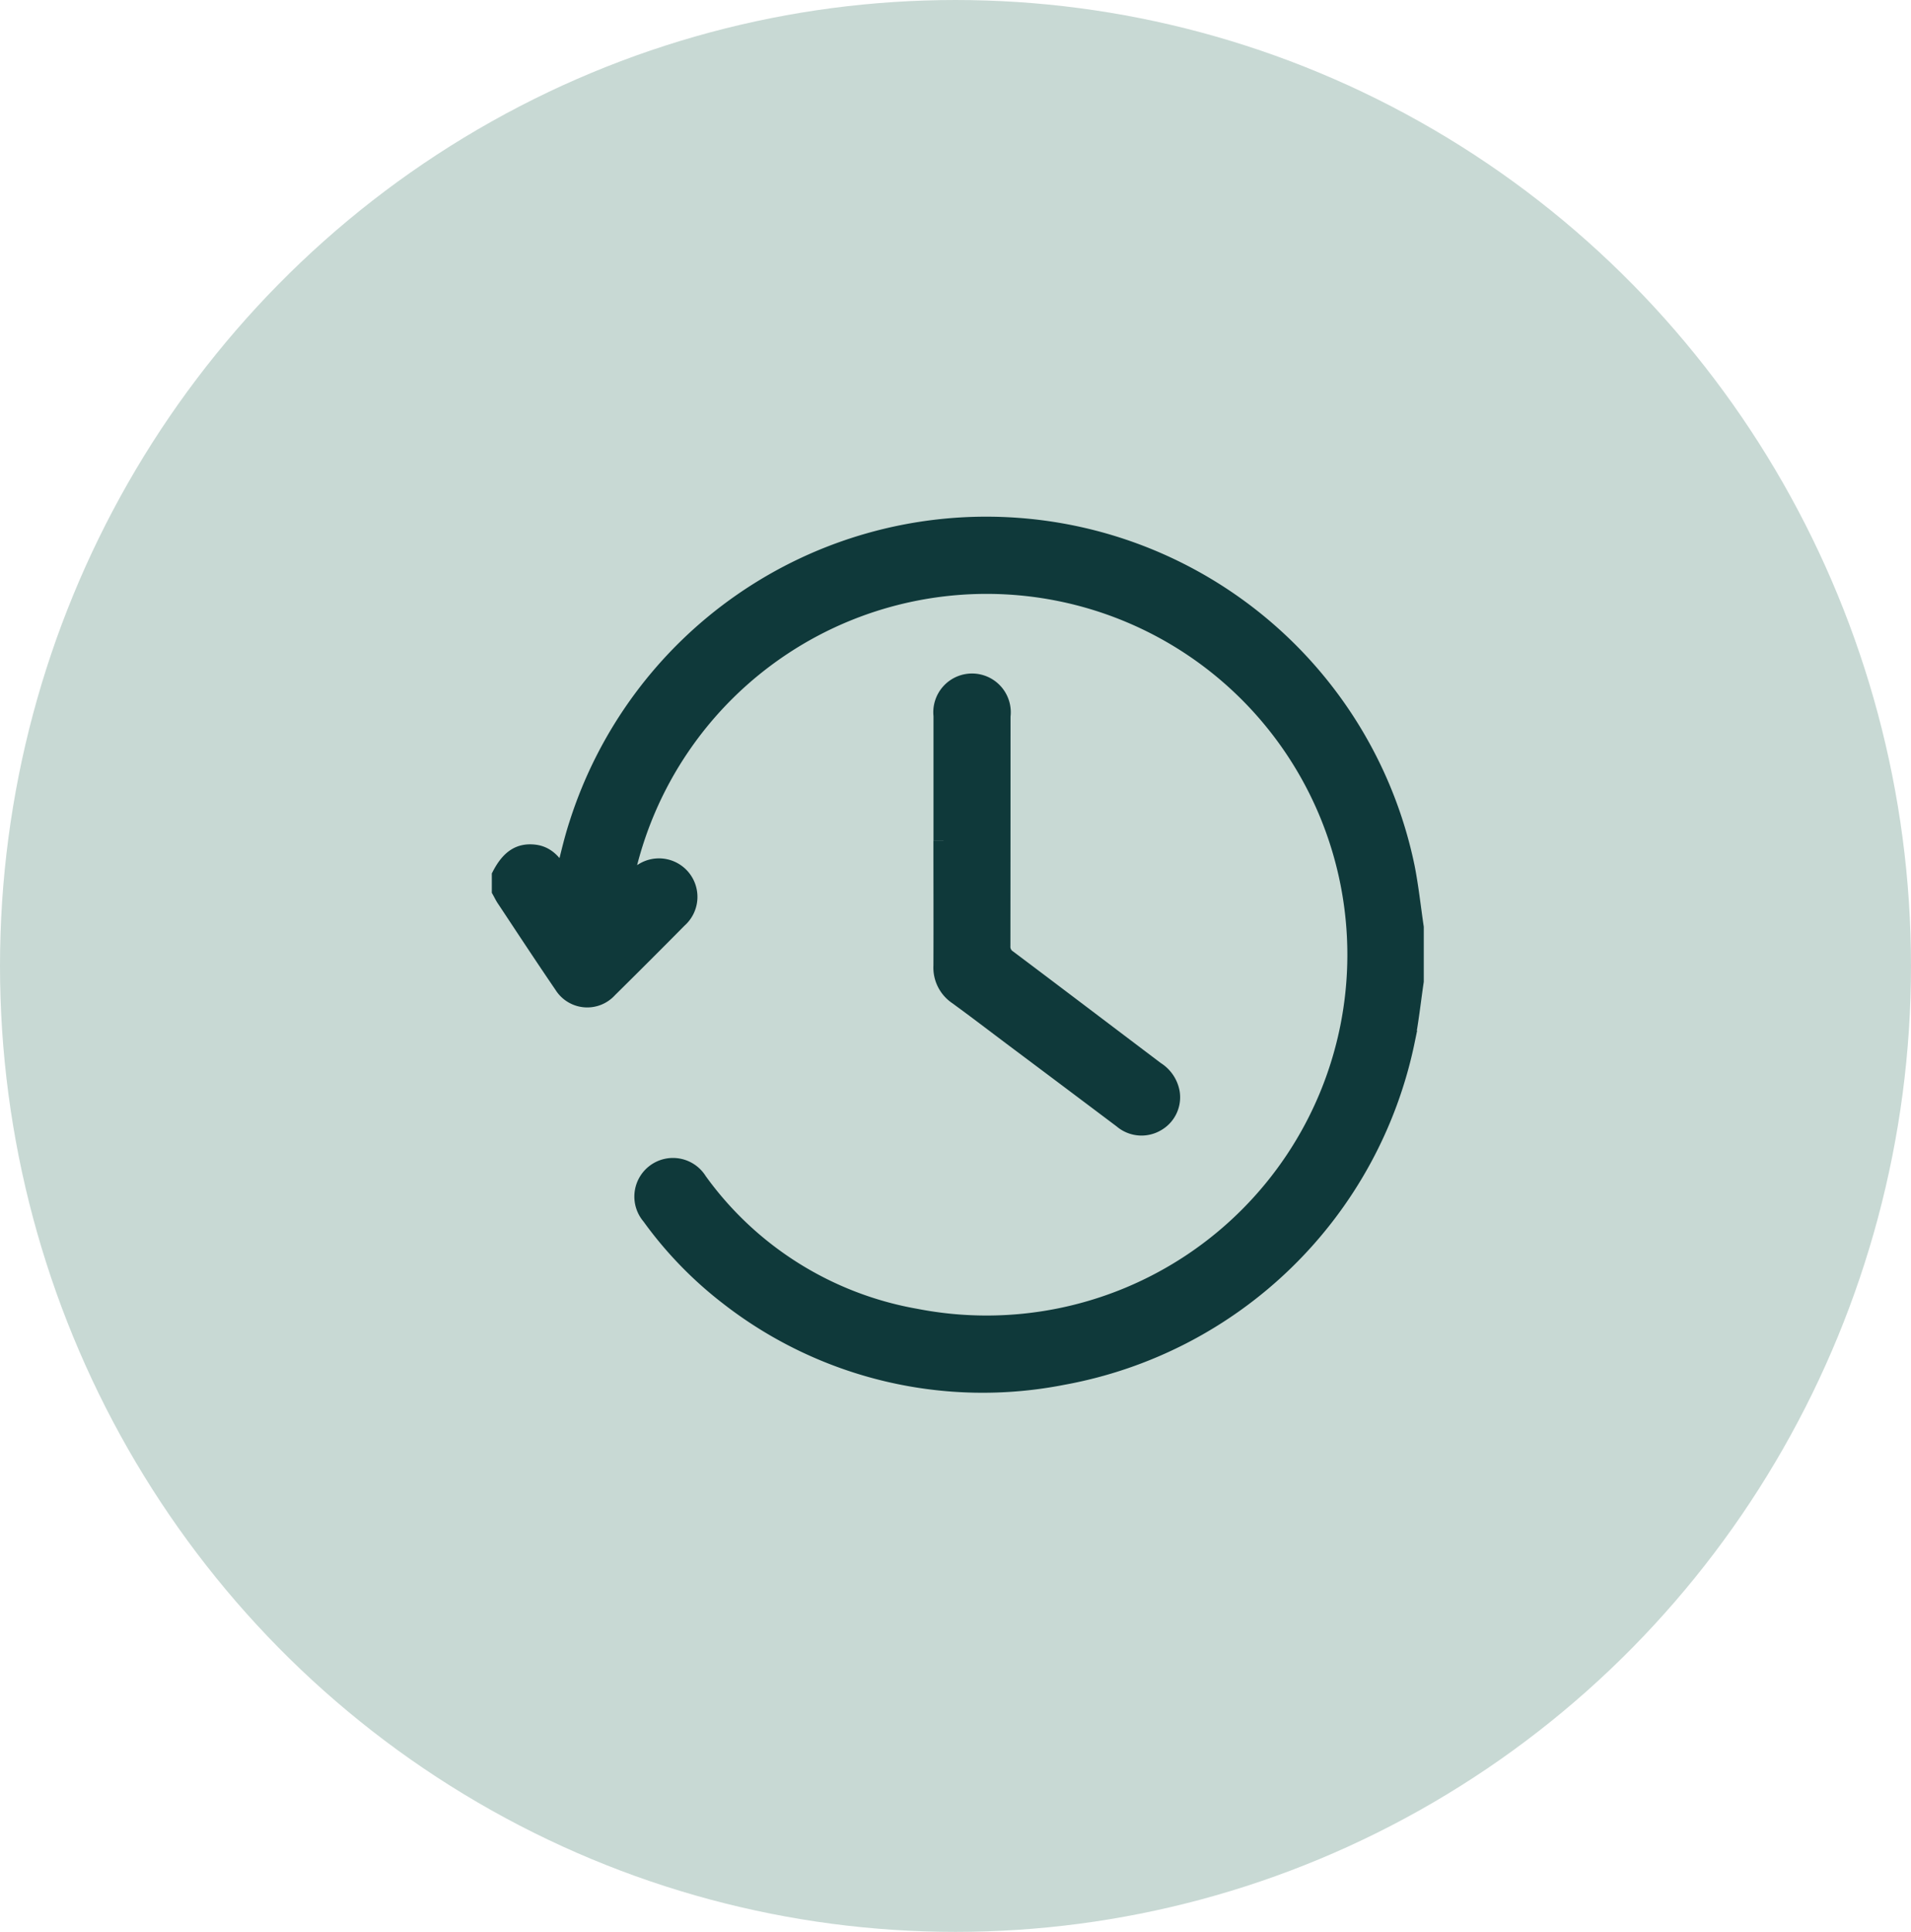
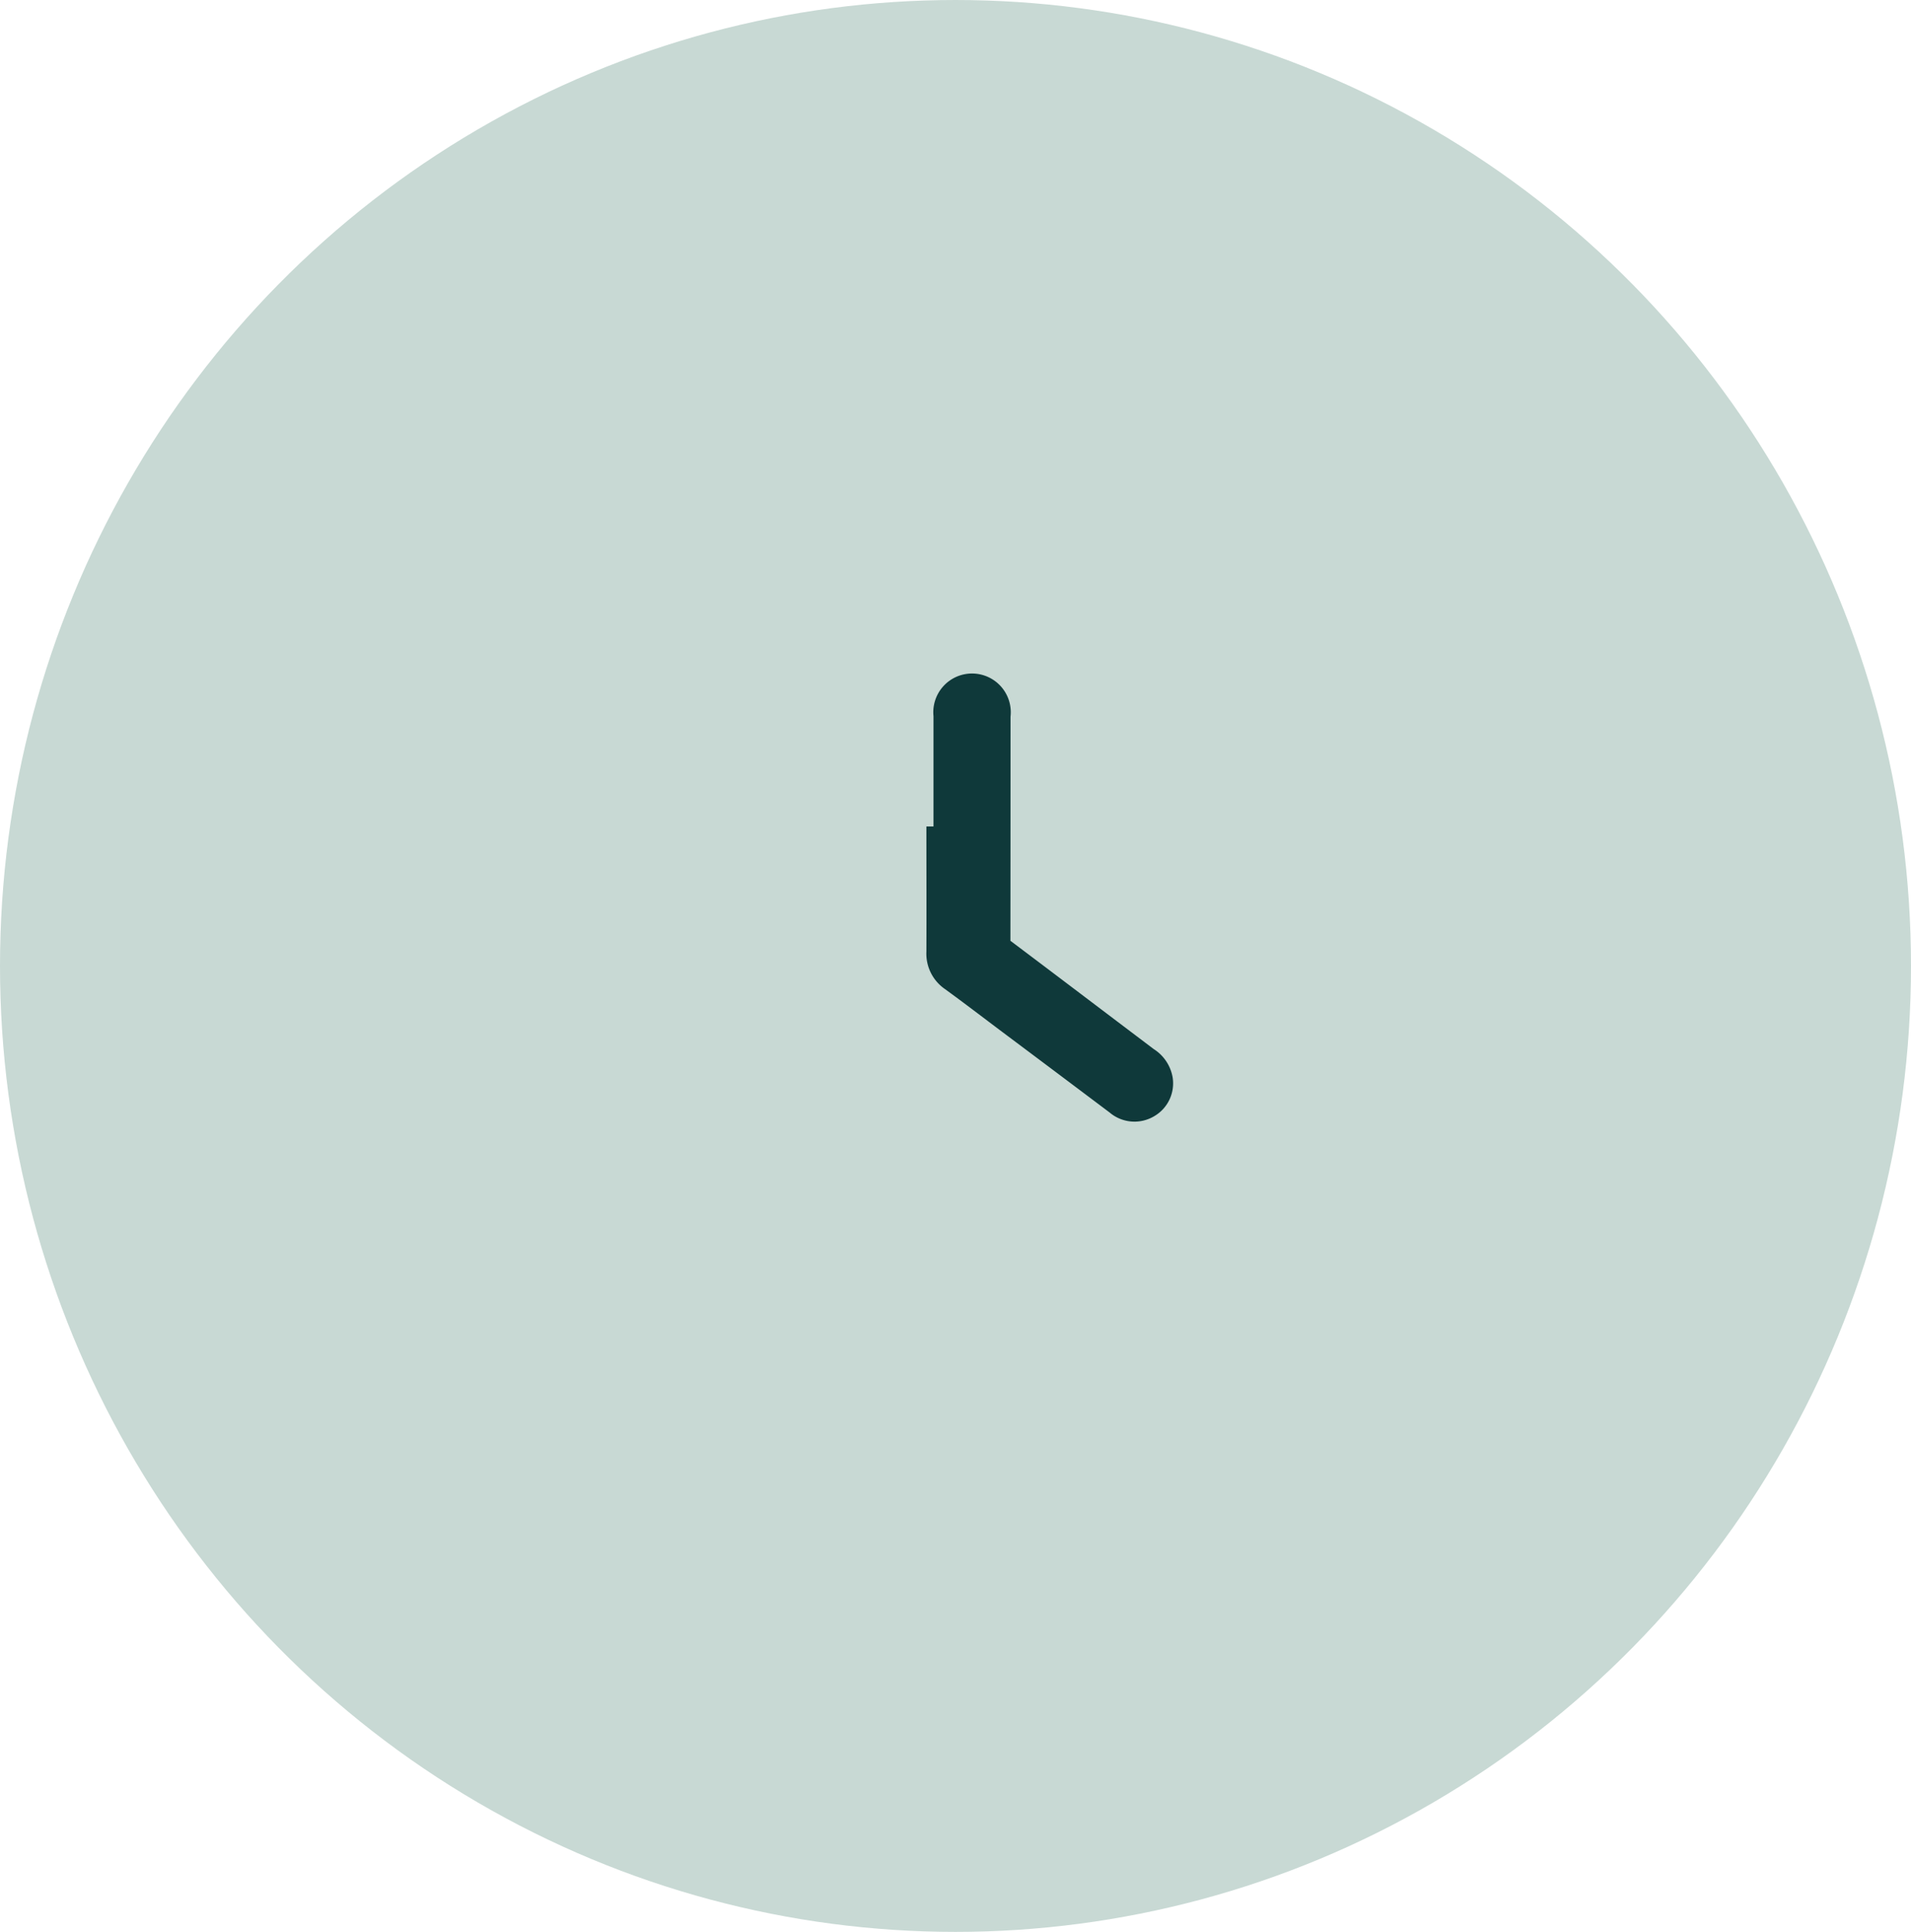
<svg xmlns="http://www.w3.org/2000/svg" width="76.158" height="76.977" viewBox="0 0 76.158 76.977">
  <defs>
    <clipPath id="clip-path">
      <rect id="Rectangle_2865" data-name="Rectangle 2865" width="44.341" height="40.068" transform="translate(-4 -3)" fill="#0f393a" stroke="#0f393a" stroke-width="1" />
    </clipPath>
  </defs>
  <g id="history" transform="translate(-139 -3169.195)">
    <ellipse id="Ellipse_246" data-name="Ellipse 246" cx="38.079" cy="38.488" rx="38.079" ry="38.488" transform="translate(139 3169.195)" fill="#c8d9d4" />
    <g id="Group_21836" data-name="Group 21836" transform="translate(159 3190.195)">
      <g id="Group_3757" data-name="Group 3757" clip-path="url(#clip-path)">
-         <path id="Path_4730" data-name="Path 4730" d="M36.341,18.09c-.117.792-.2,1.59-.356,2.375A17.04,17.04,0,0,1,22.344,33.784,16.448,16.448,0,0,1,9.06,30.625a15.4,15.4,0,0,1-3.1-3.2,1.139,1.139,0,1,1,1.831-1.342A13.61,13.61,0,0,0,16.5,31.546,14.777,14.777,0,1,0,4.853,14.022c-.036.172-.061.347-.091.52l.105.1c.175-.213.334-.442.527-.637A1.134,1.134,0,1,1,7.007,15.59q-1.384,1.4-2.786,2.784a1.094,1.094,0,0,1-1.748-.151C1.7,17.092.948,15.945.189,14.8.118,14.7.063,14.581,0,14.469V13.9c.346-.662.727-.908,1.278-.849.639.069.86.626,1.2,1.073.206-.793.362-1.543.6-2.268a17.029,17.029,0,0,1,32.908,1.728c.153.785.238,1.582.355,2.374Z" transform="translate(0 0)" fill="#0f393a" stroke="#0f393a" stroke-width="0.8" />
-         <path id="Path_4731" data-name="Path 4731" d="M185.975,72.14q0-2.484,0-4.967a1.144,1.144,0,1,1,2.27.016q0,4.577-.005,9.154a.613.613,0,0,0,.28.555c1.966,1.477,3.924,2.965,5.886,4.446a1.274,1.274,0,0,1,.583.851,1.112,1.112,0,0,1-.539,1.147,1.132,1.132,0,0,1-1.325-.113q-2.14-1.61-4.283-3.214c-.766-.575-1.526-1.158-2.3-1.72a1.311,1.311,0,0,1-.57-1.151c.007-1.668,0-3.335,0-5" transform="translate(-168.373 -59.658)" fill="#0f393a" stroke="#0f393a" stroke-width="0.8" />
+         <path id="Path_4731" data-name="Path 4731" d="M185.975,72.14q0-2.484,0-4.967a1.144,1.144,0,1,1,2.27.016q0,4.577-.005,9.154c1.966,1.477,3.924,2.965,5.886,4.446a1.274,1.274,0,0,1,.583.851,1.112,1.112,0,0,1-.539,1.147,1.132,1.132,0,0,1-1.325-.113q-2.14-1.61-4.283-3.214c-.766-.575-1.526-1.158-2.3-1.72a1.311,1.311,0,0,1-.57-1.151c.007-1.668,0-3.335,0-5" transform="translate(-168.373 -59.658)" fill="#0f393a" stroke="#0f393a" stroke-width="0.8" />
      </g>
    </g>
  </g>
</svg>